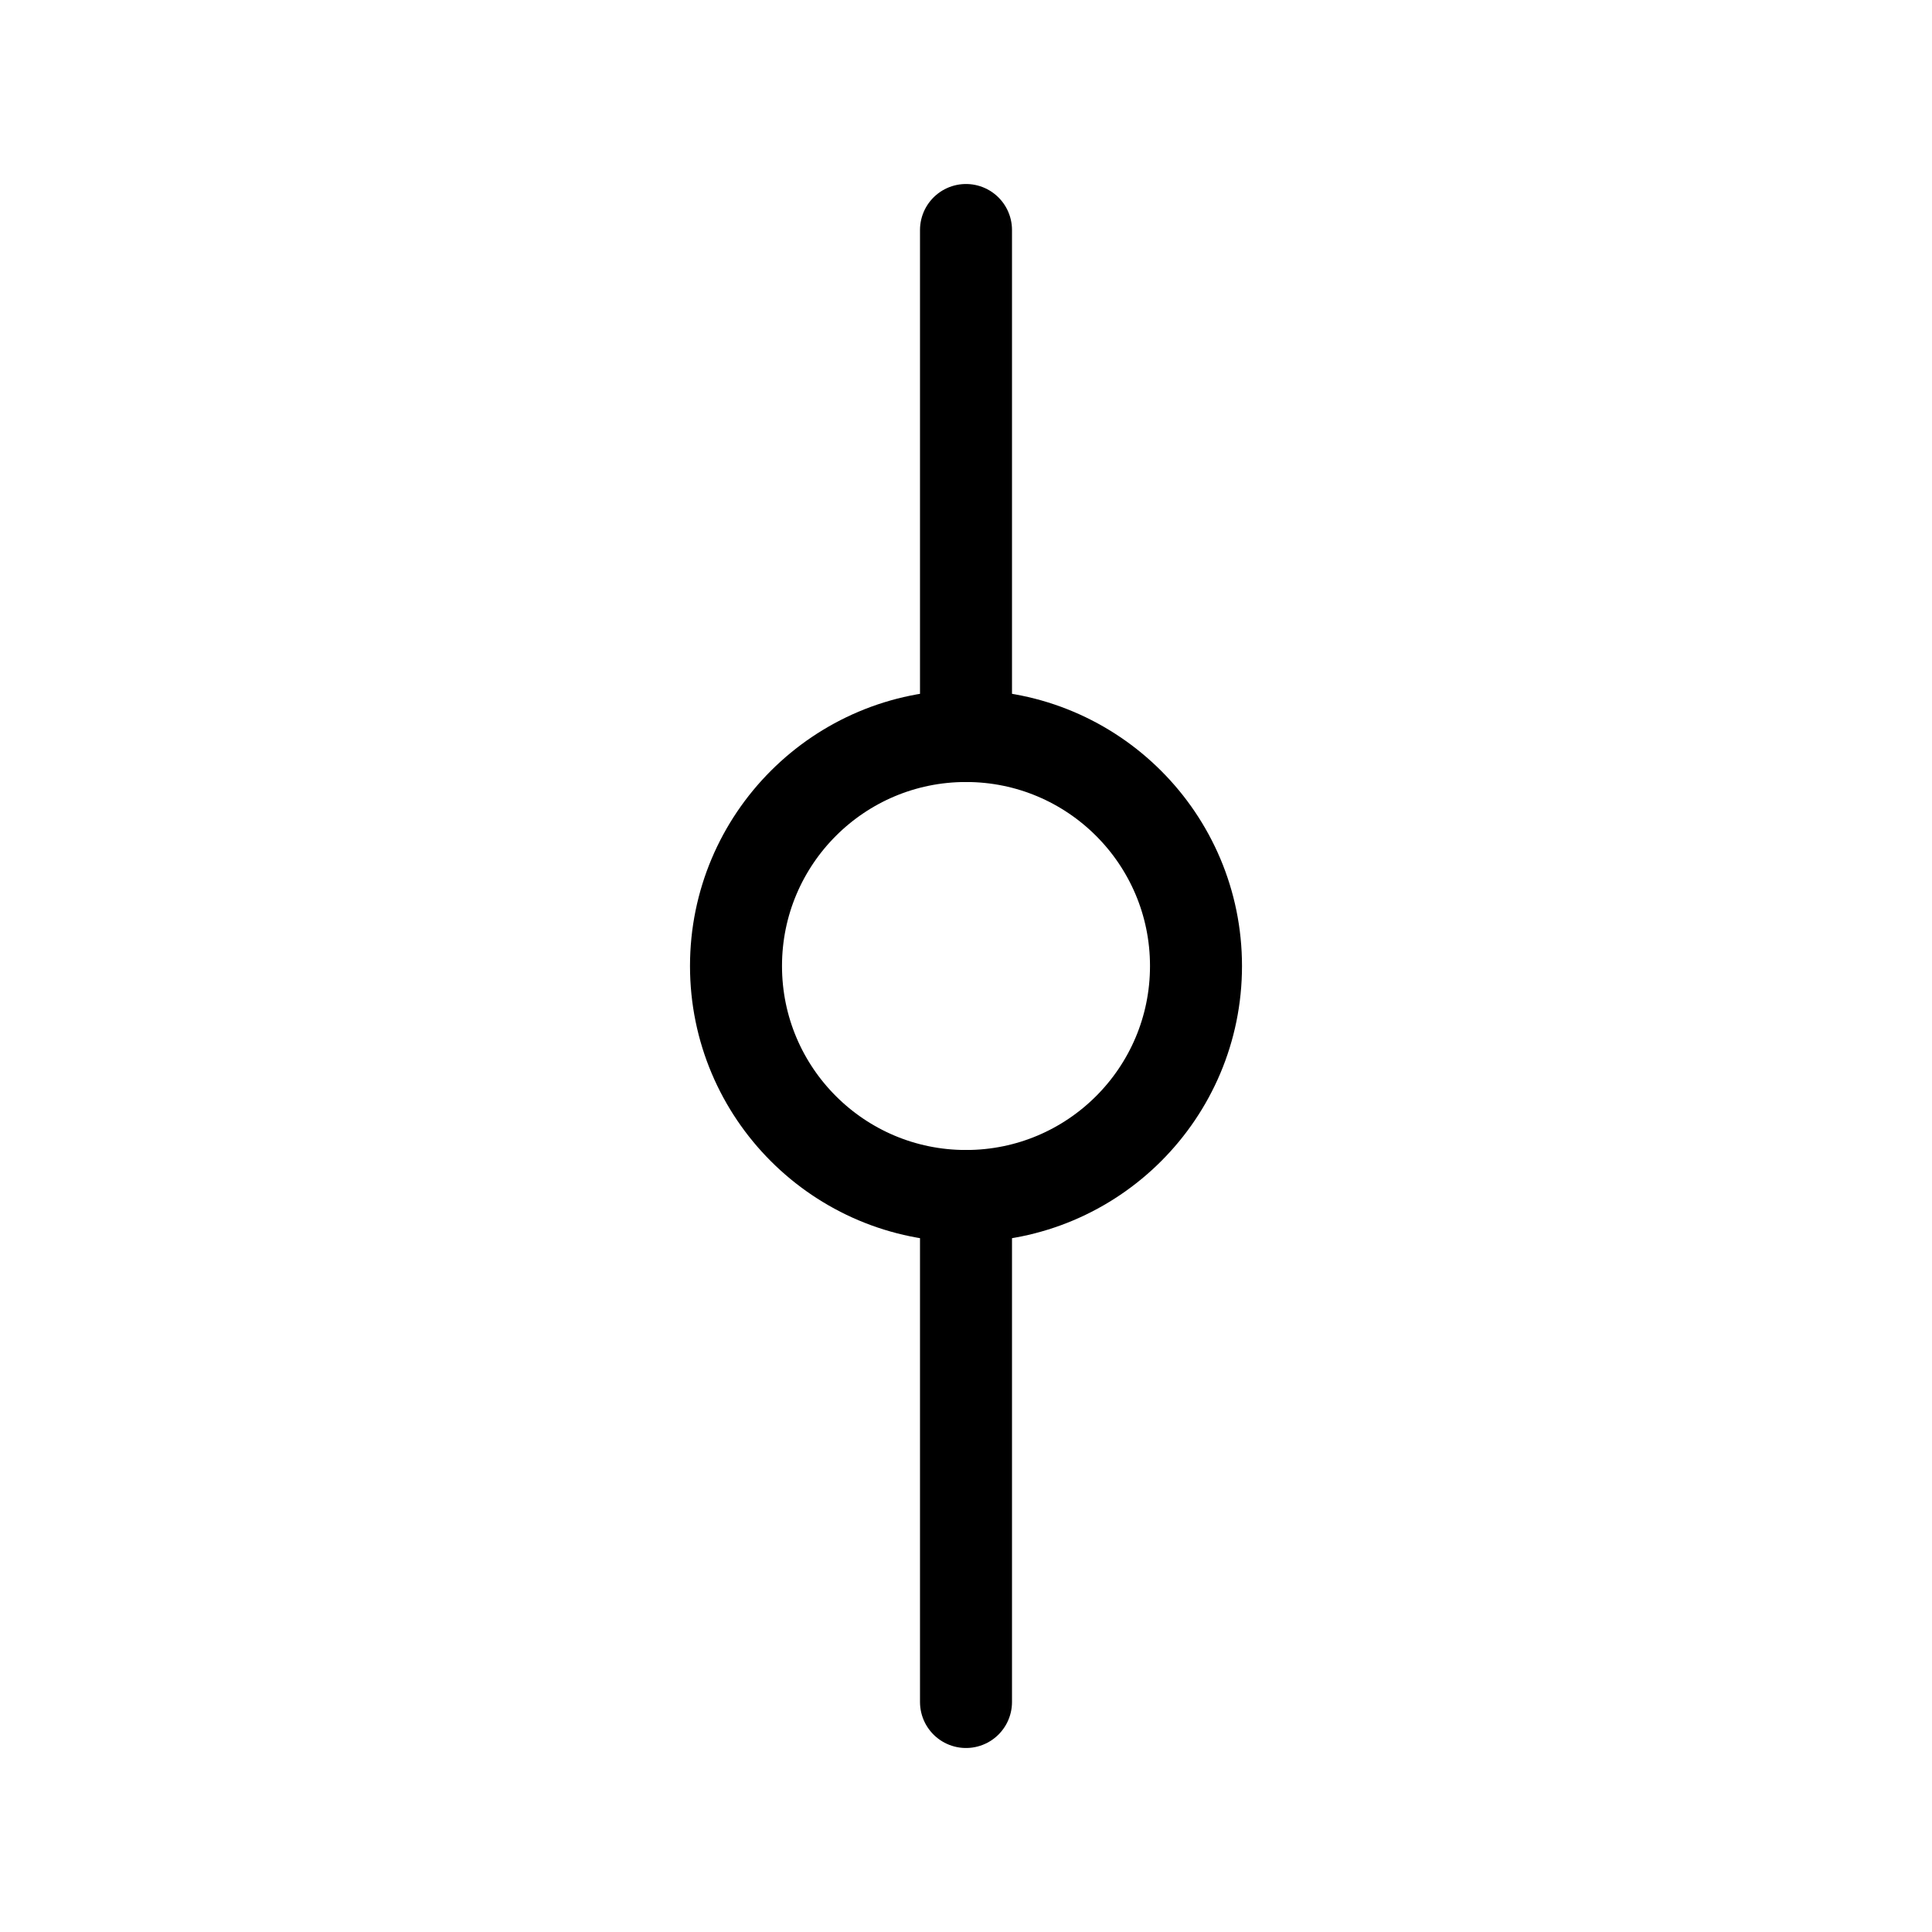
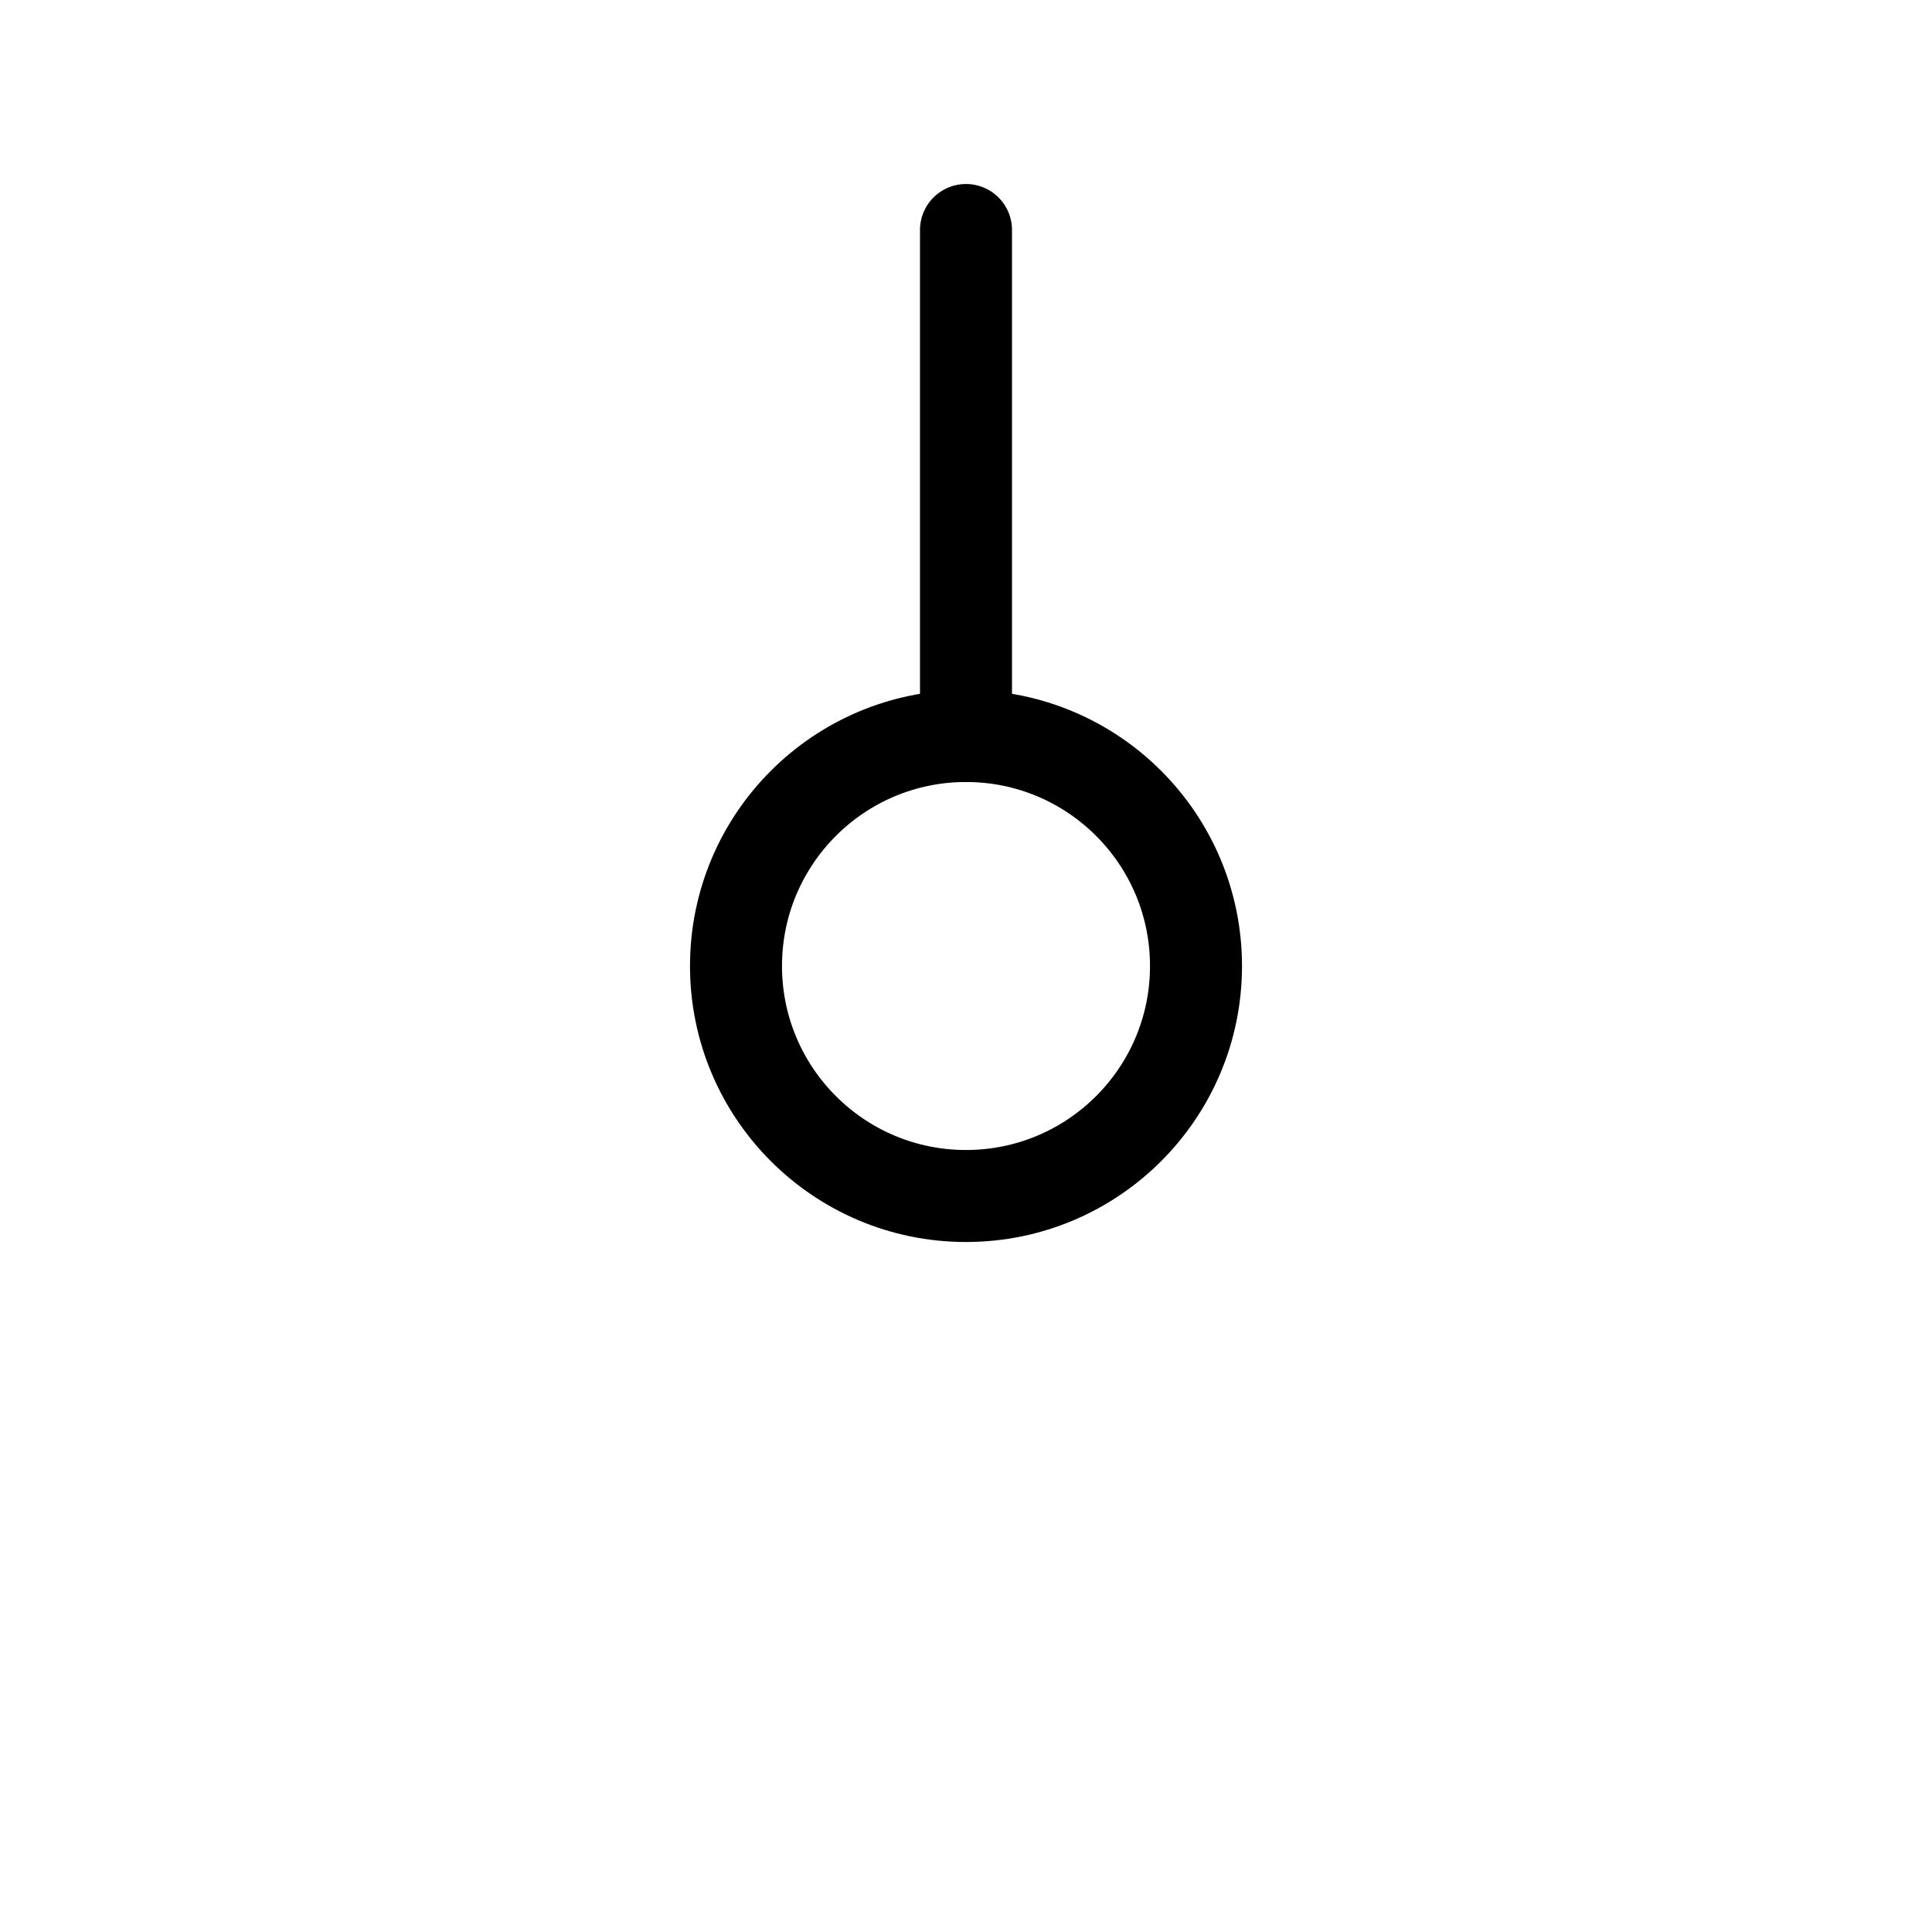
<svg xmlns="http://www.w3.org/2000/svg" width="800px" height="800px" viewBox="0 0 21 21">
  <g fill="none" fill-rule="evenodd" stroke="#000000" stroke-linecap="round" stroke-linejoin="round">
    <path d="m10.5 8v-5.5" />
-     <path d="m10.5 18.5v-5.5" />
    <circle cx="10.5" cy="10.5" r="2.5" />
  </g>
</svg>